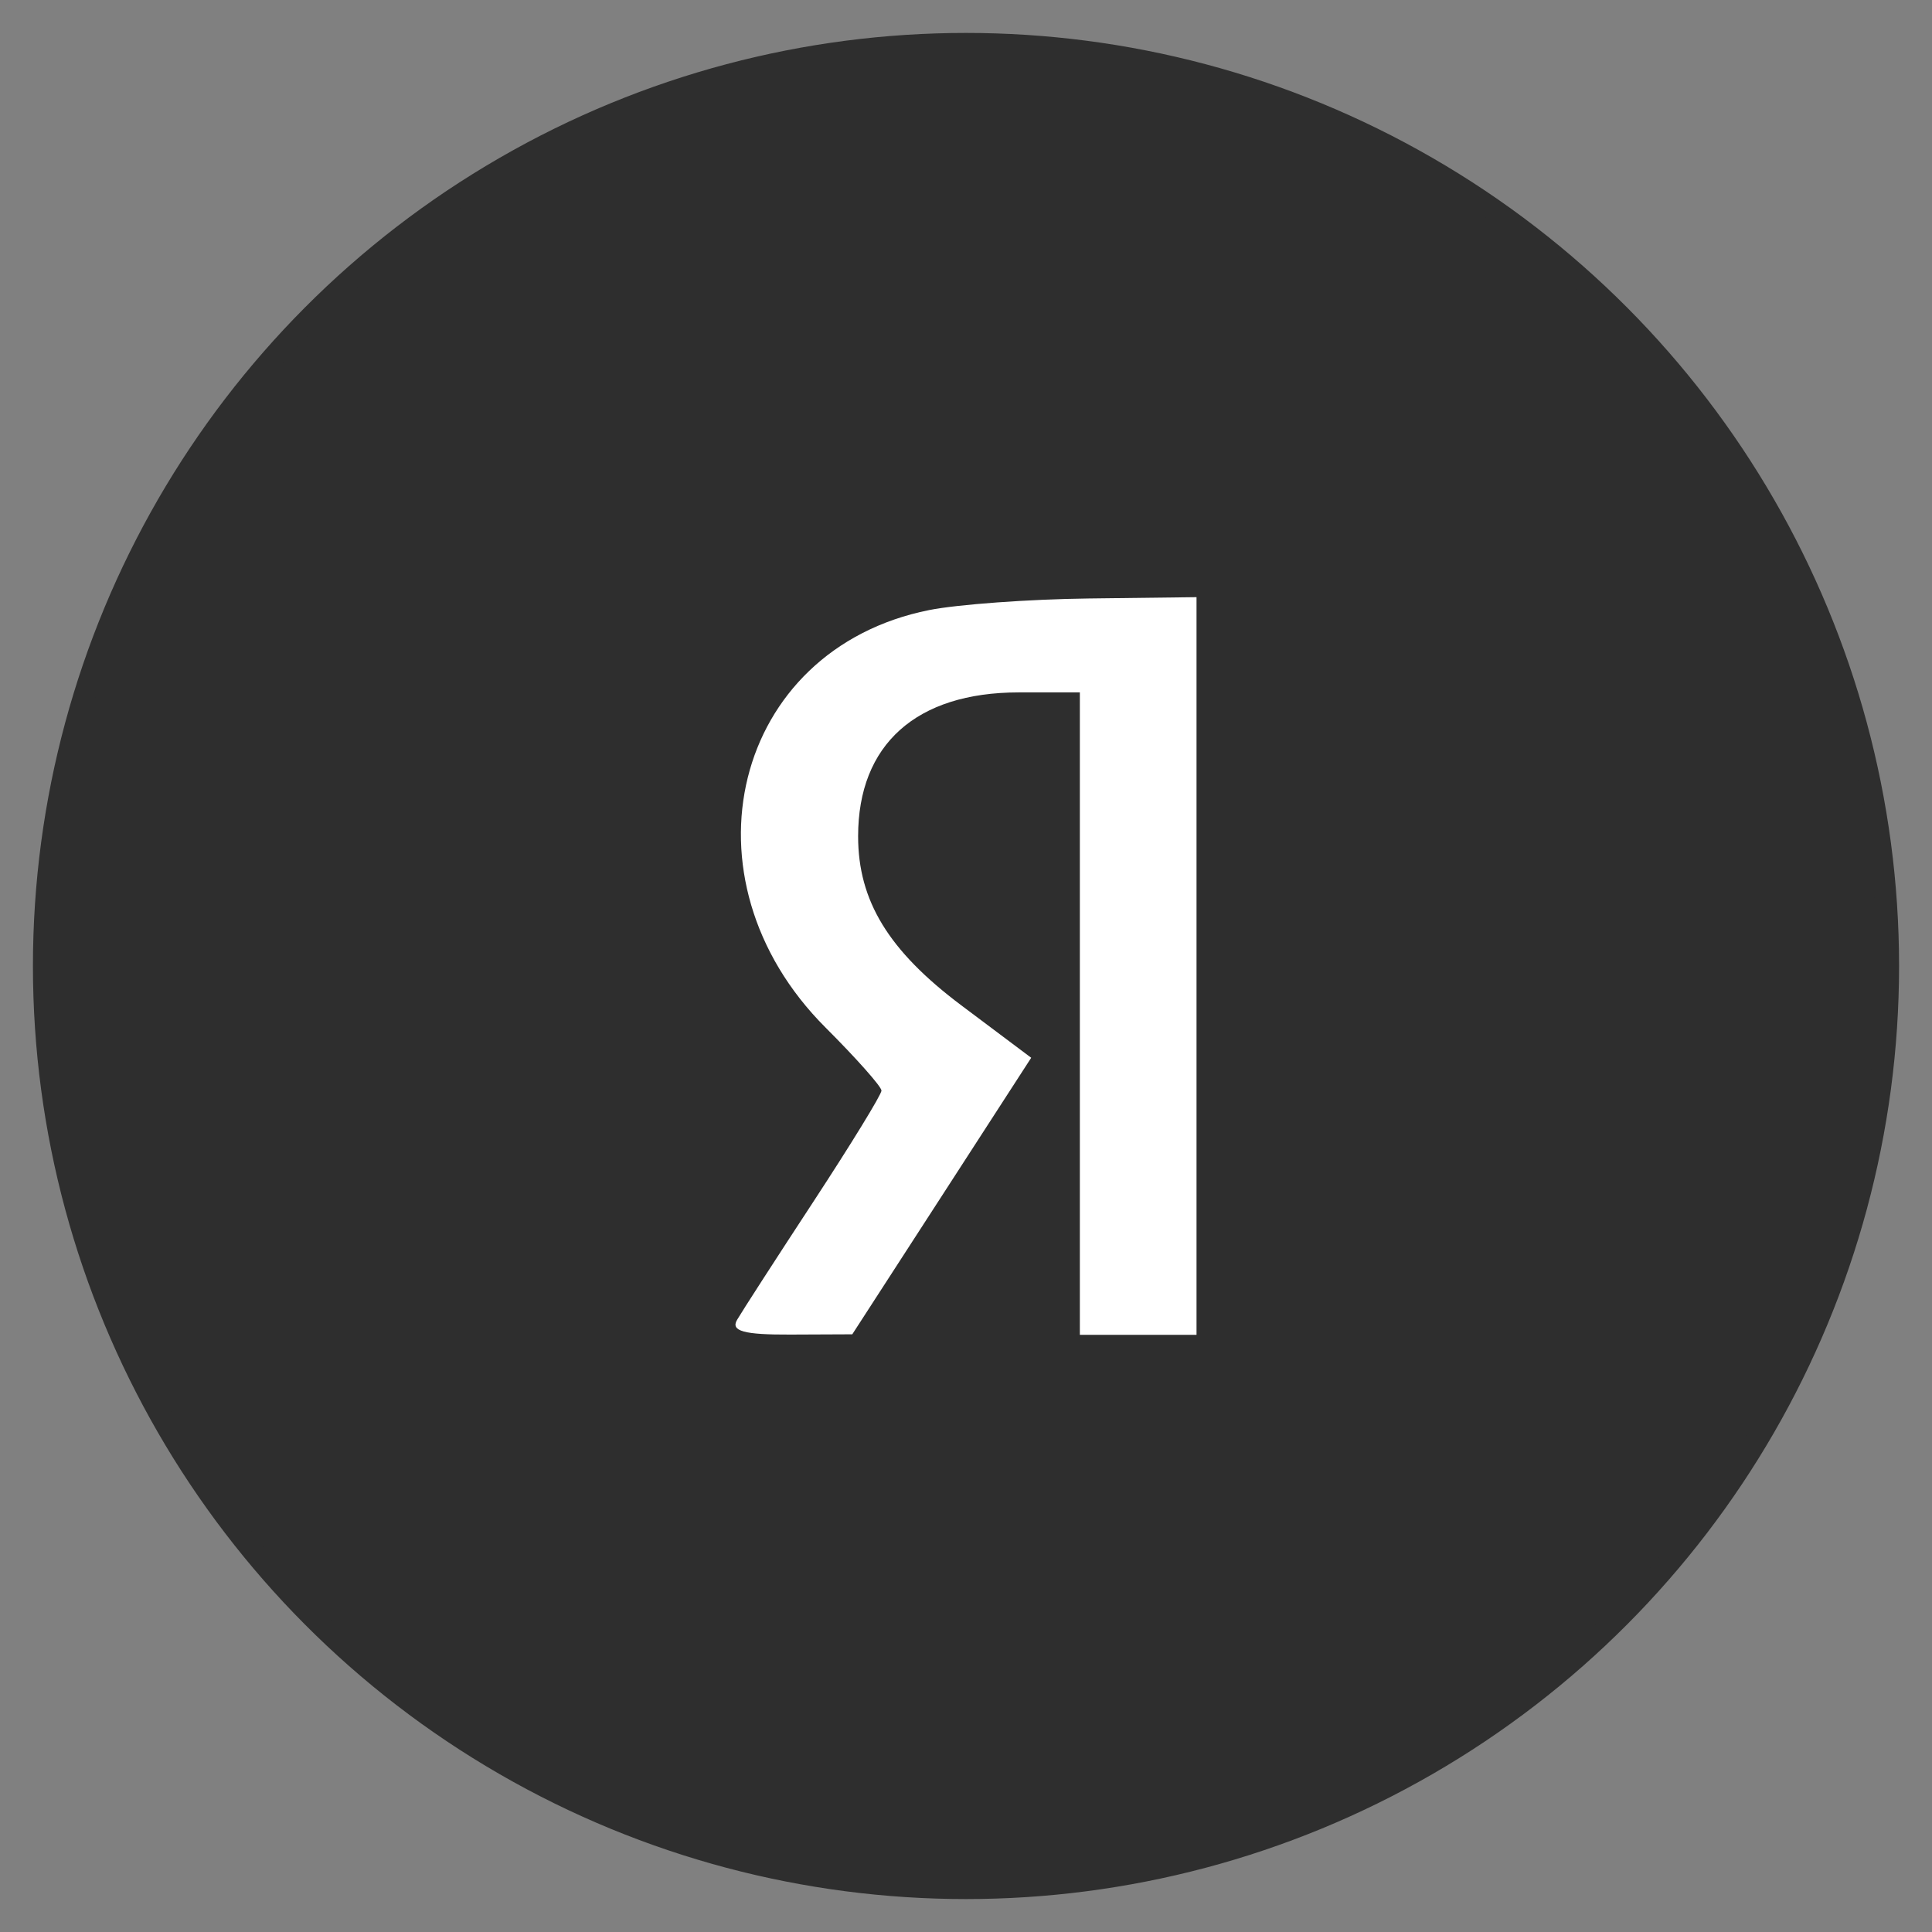
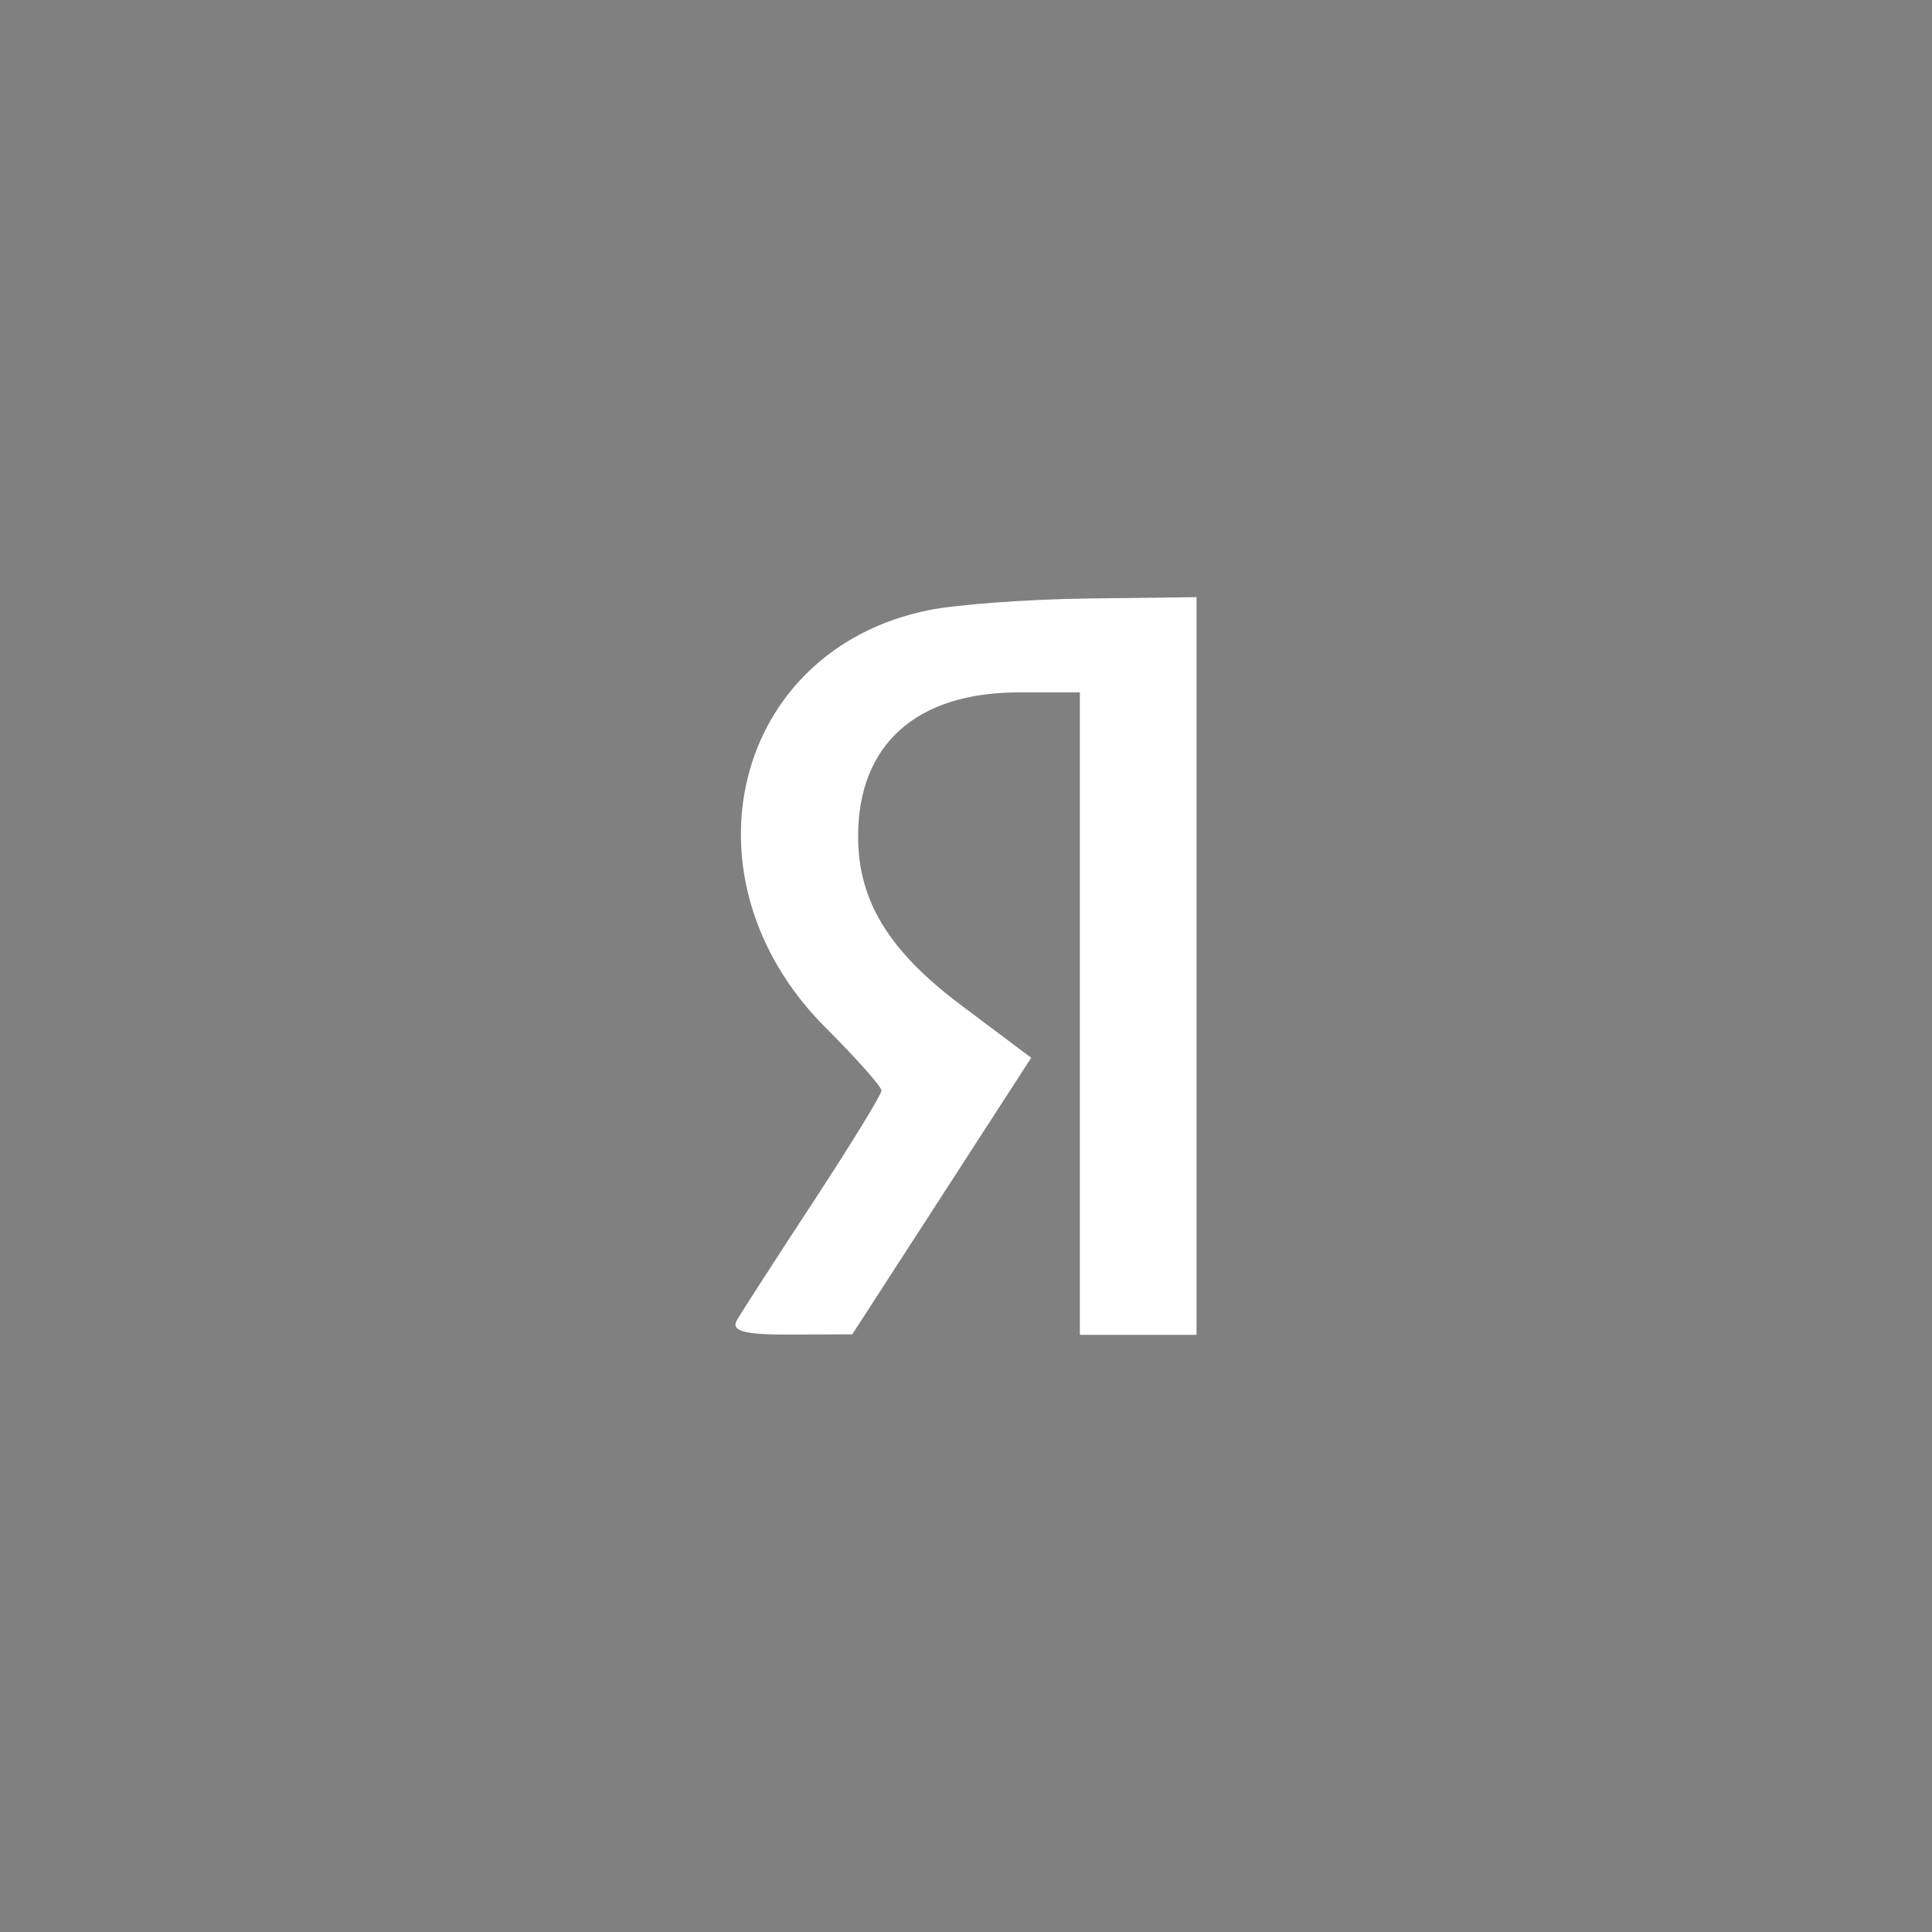
<svg xmlns="http://www.w3.org/2000/svg" width="44" height="44" viewBox="0 0 44 44" fill="none">
  <rect x="0" y="0" width="44" height="44" fill="#808080" stroke="none" />
-   <circle cx="22" cy="22" r="21" fill="#2E2E2E" stroke="#2E2E2E" stroke-width="0.5" />
  <path fill-rule="evenodd" clip-rule="evenodd" d="M21.161 13.894C16.692 14.789 15.399 20.004 18.804 23.405C19.503 24.103 20.075 24.748 20.075 24.838C20.075 24.928 19.378 26.064 18.528 27.362C17.677 28.66 16.893 29.875 16.785 30.061C16.638 30.315 16.942 30.399 17.999 30.394L19.41 30.388L21.448 27.239L23.485 24.09L21.893 22.896C20.236 21.652 19.543 20.516 19.543 19.046C19.543 16.957 20.866 15.771 23.197 15.769L24.593 15.768V23.084V30.4H25.921H27.25V22V13.6L24.792 13.63C23.44 13.646 21.806 13.765 21.161 13.894Z" fill="white" />
</svg>